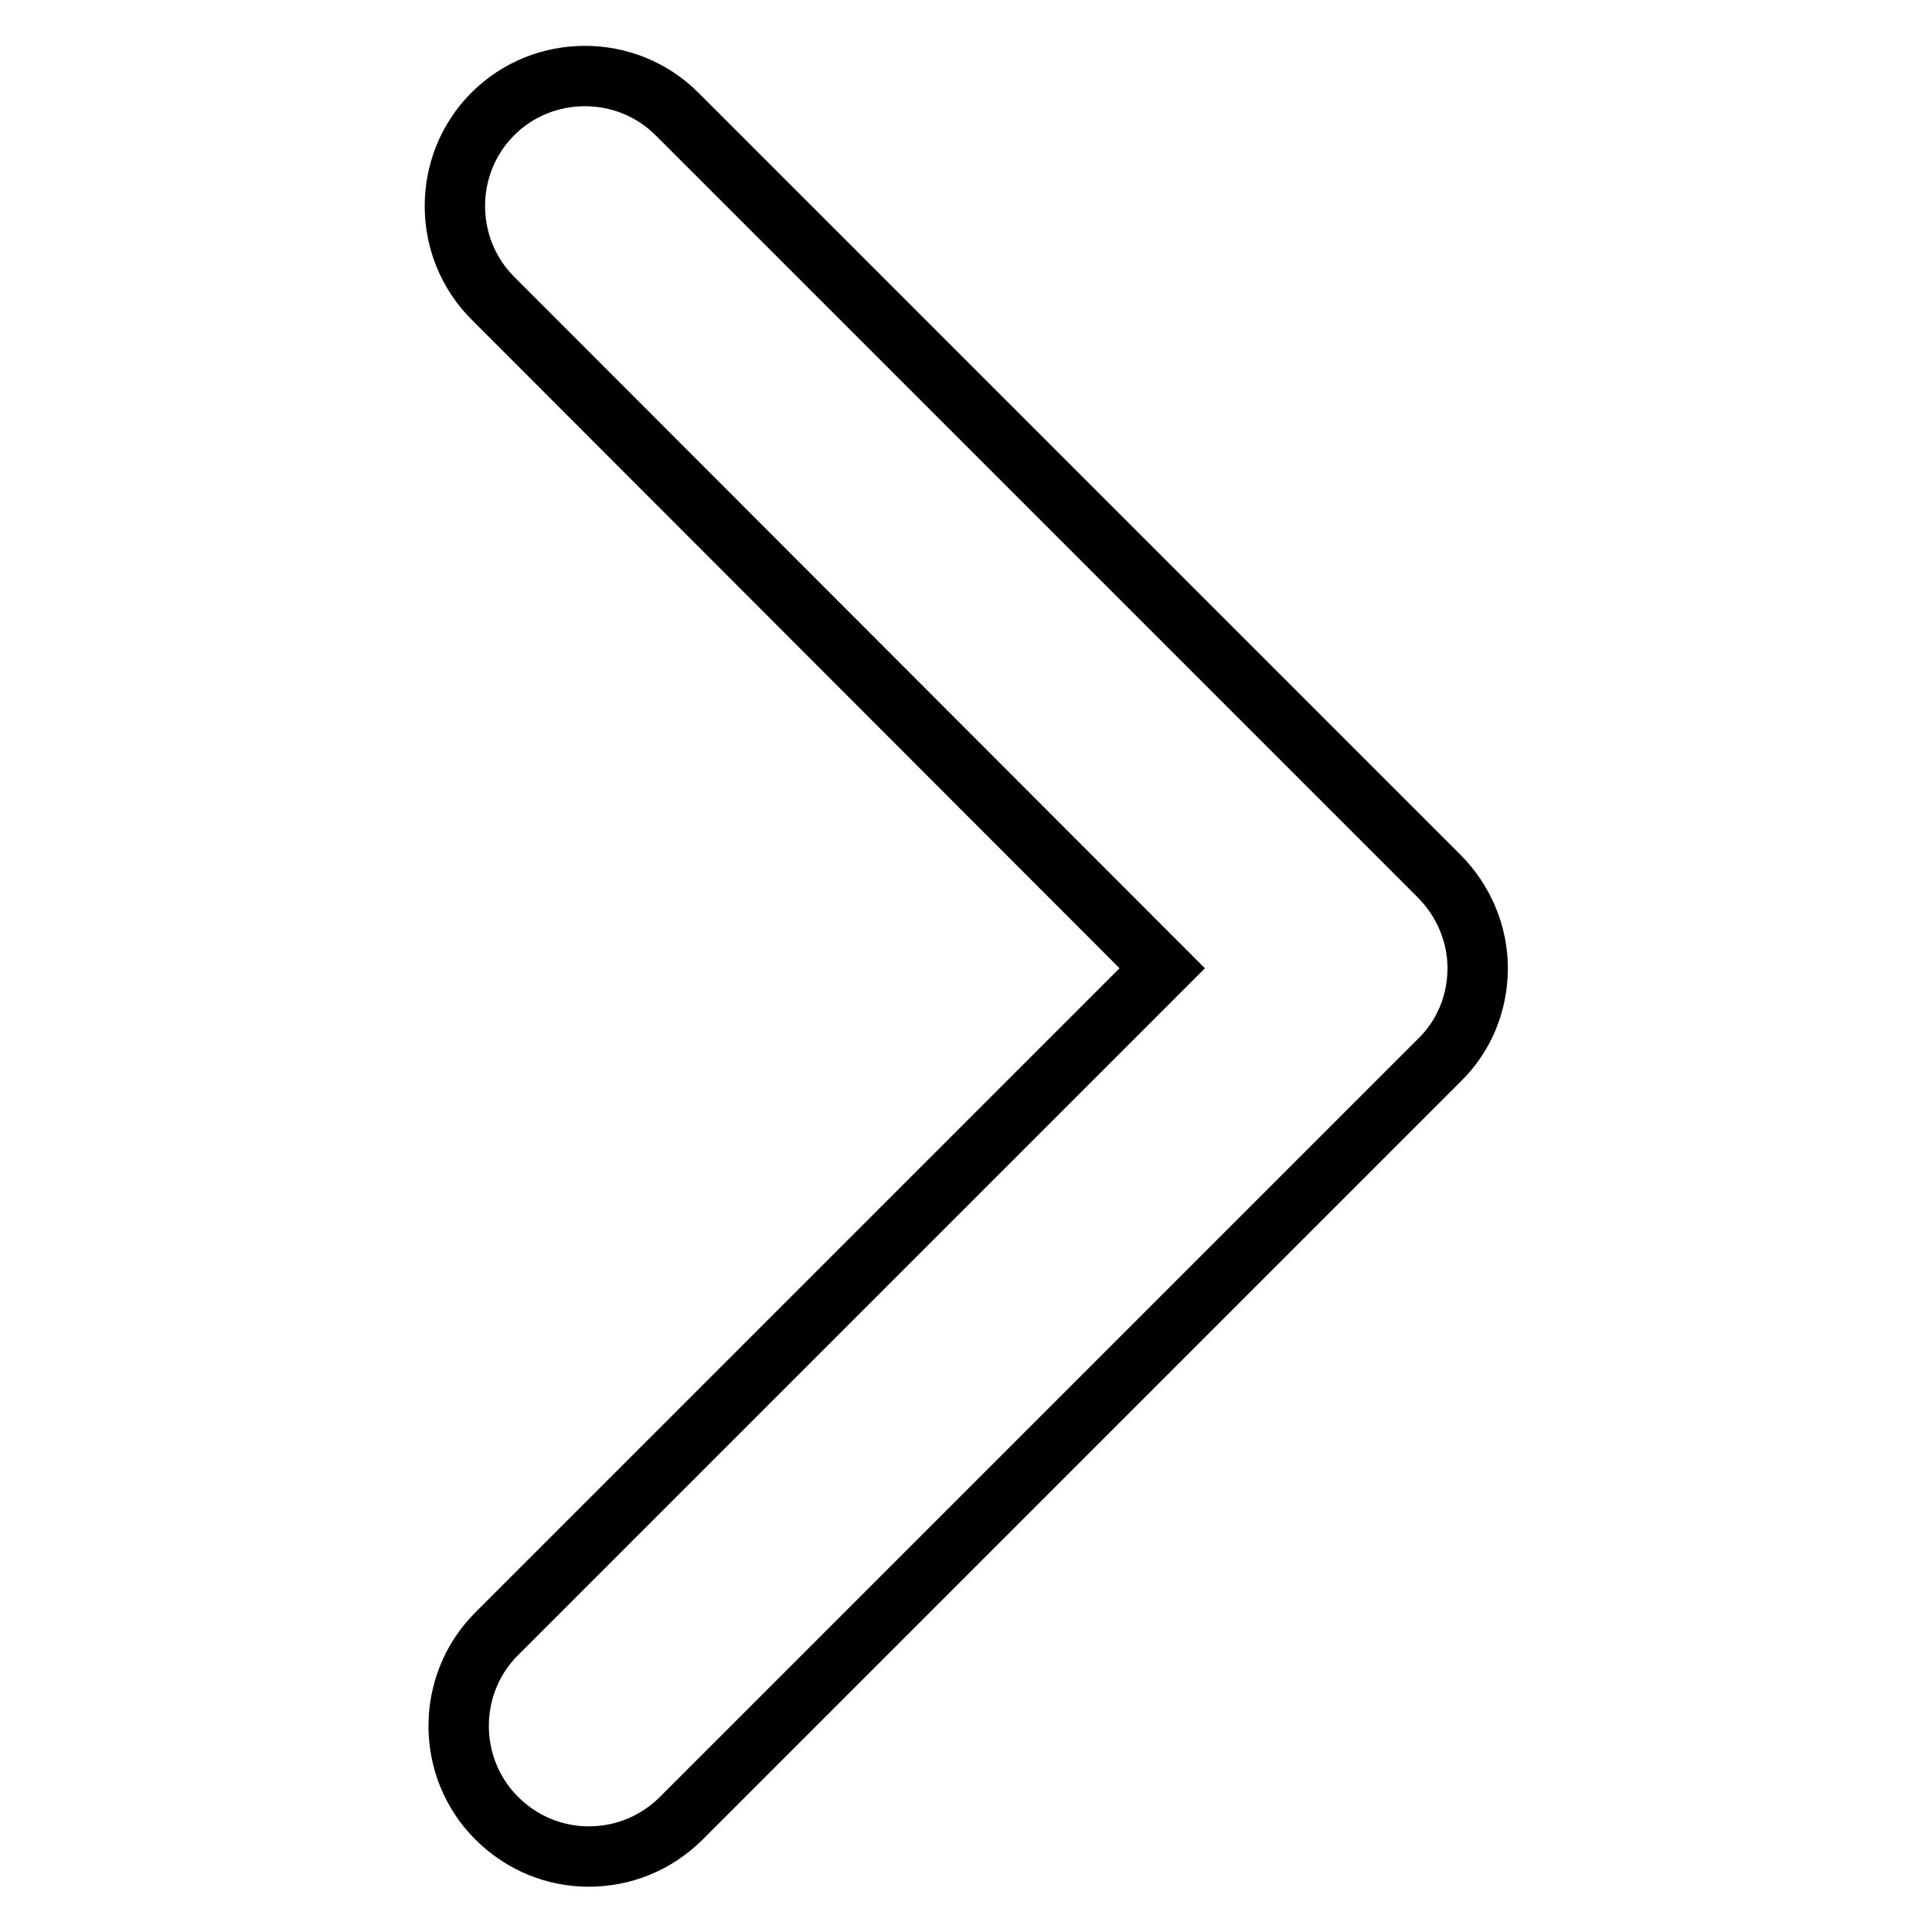
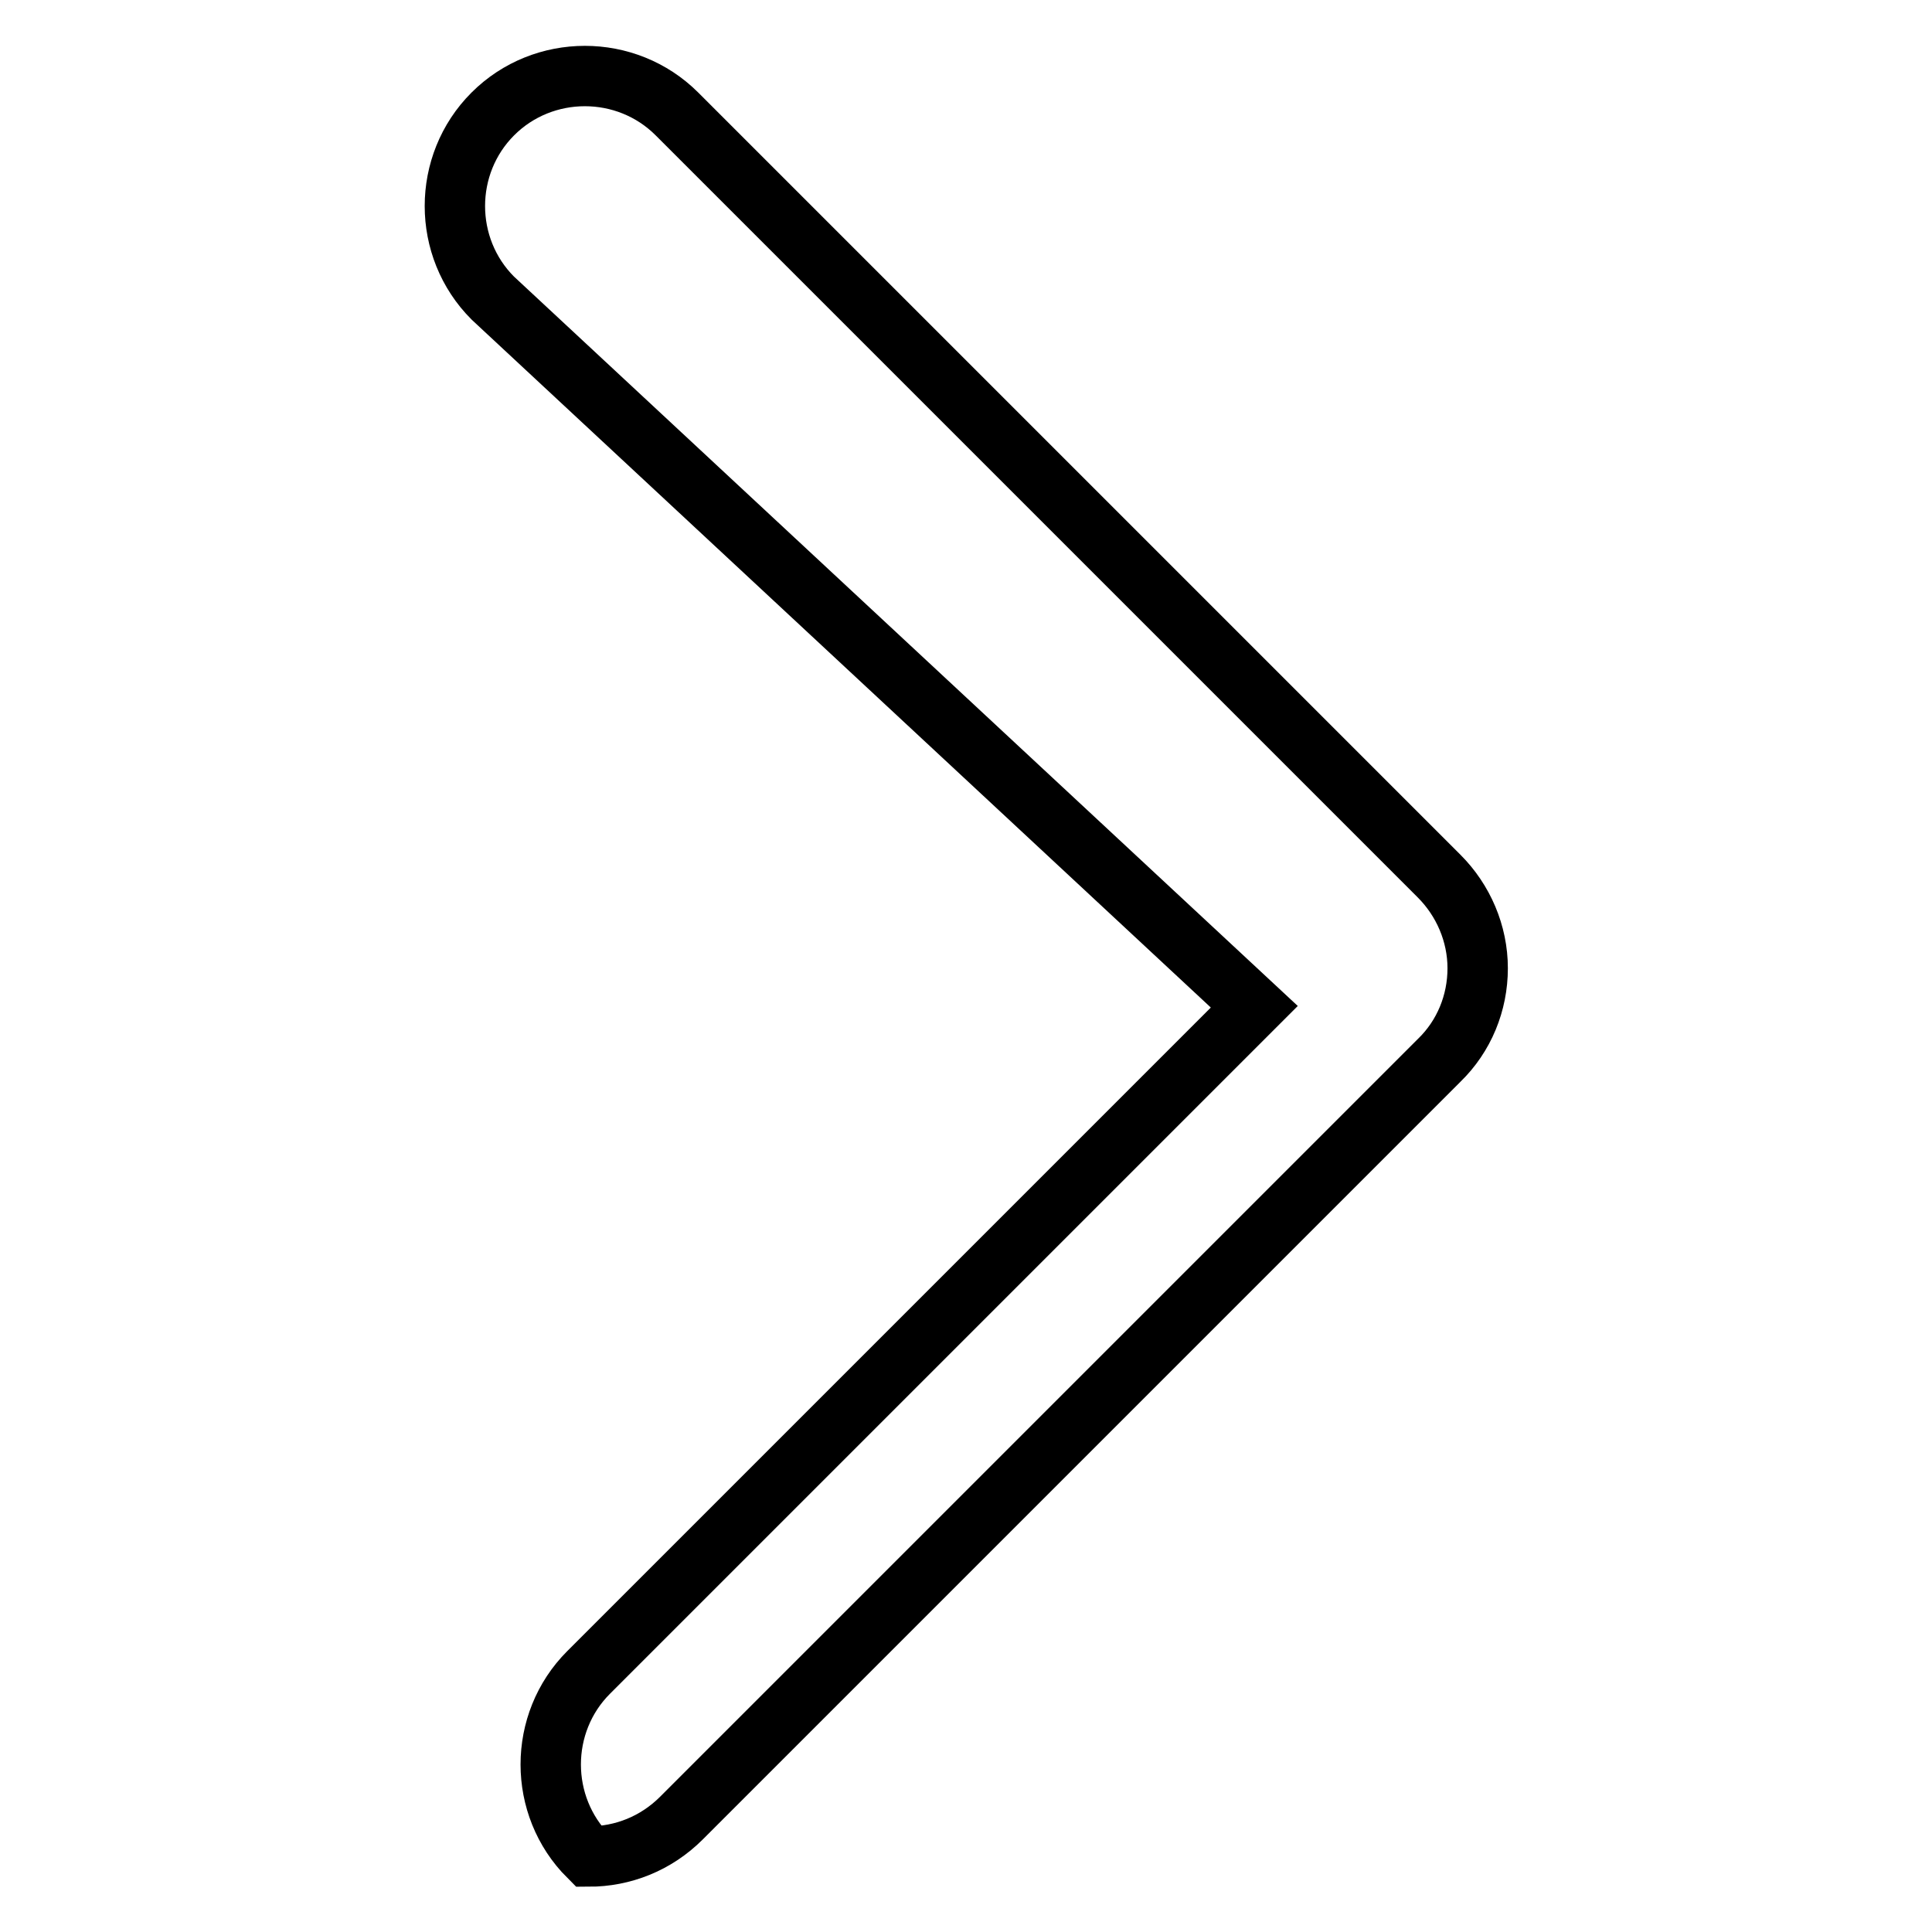
<svg xmlns="http://www.w3.org/2000/svg" version="1.1" x="0px" y="0px" viewBox="0 0 256 256" enable-background="new 0 0 256 256" xml:space="preserve">
  <g>
-     <path stroke-width="8" fill-opacity="0" stroke="#000000" d="M78,246c-4.4,0-8.8-1.7-12.2-5.1c-6.7-6.7-6.7-17.7,0-24.4l88.2-88.2L65.3,39.5c-6.7-6.7-6.7-17.7,0-24.4 c6.7-6.7,17.7-6.7,24.4,0l101,101c3.2,3.2,5.1,7.6,5.1,12.2c0,4.6-1.8,9-5.1,12.2L90.3,240.9C86.9,244.3,82.5,246,78,246z" />
+     <path stroke-width="8" fill-opacity="0" stroke="#000000" d="M78,246c-6.7-6.7-6.7-17.7,0-24.4l88.2-88.2L65.3,39.5c-6.7-6.7-6.7-17.7,0-24.4 c6.7-6.7,17.7-6.7,24.4,0l101,101c3.2,3.2,5.1,7.6,5.1,12.2c0,4.6-1.8,9-5.1,12.2L90.3,240.9C86.9,244.3,82.5,246,78,246z" />
  </g>
</svg>